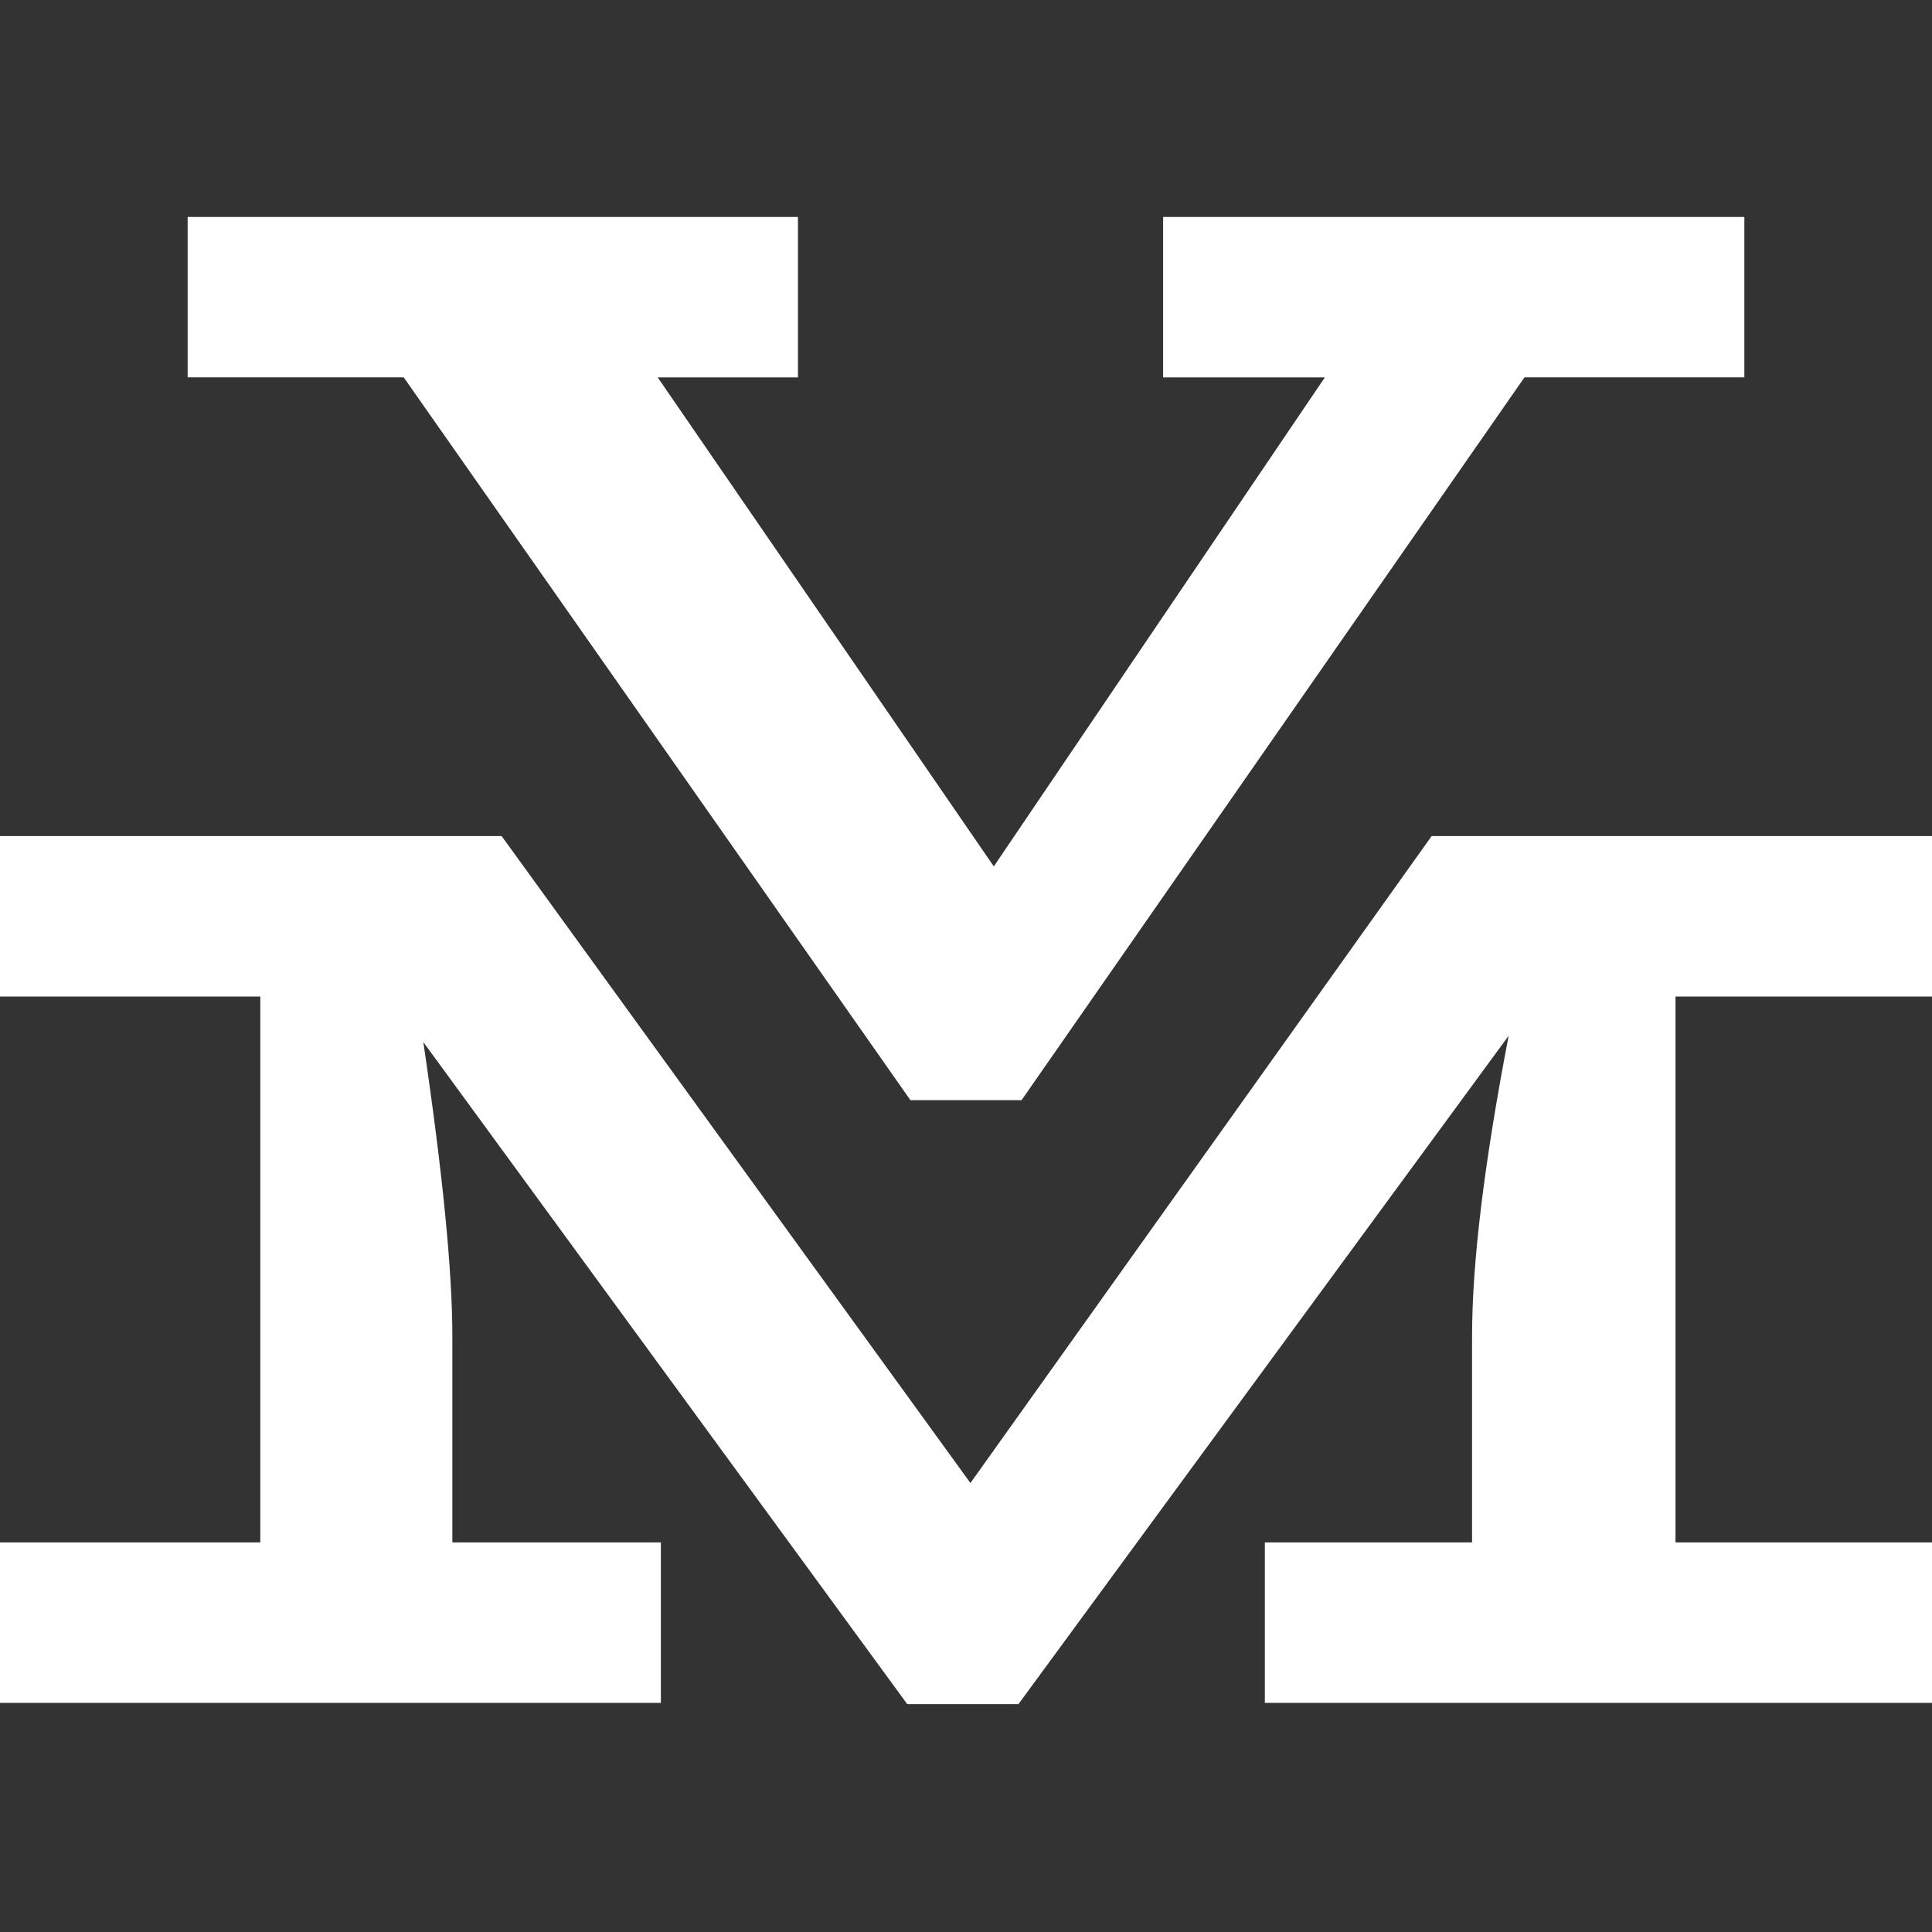
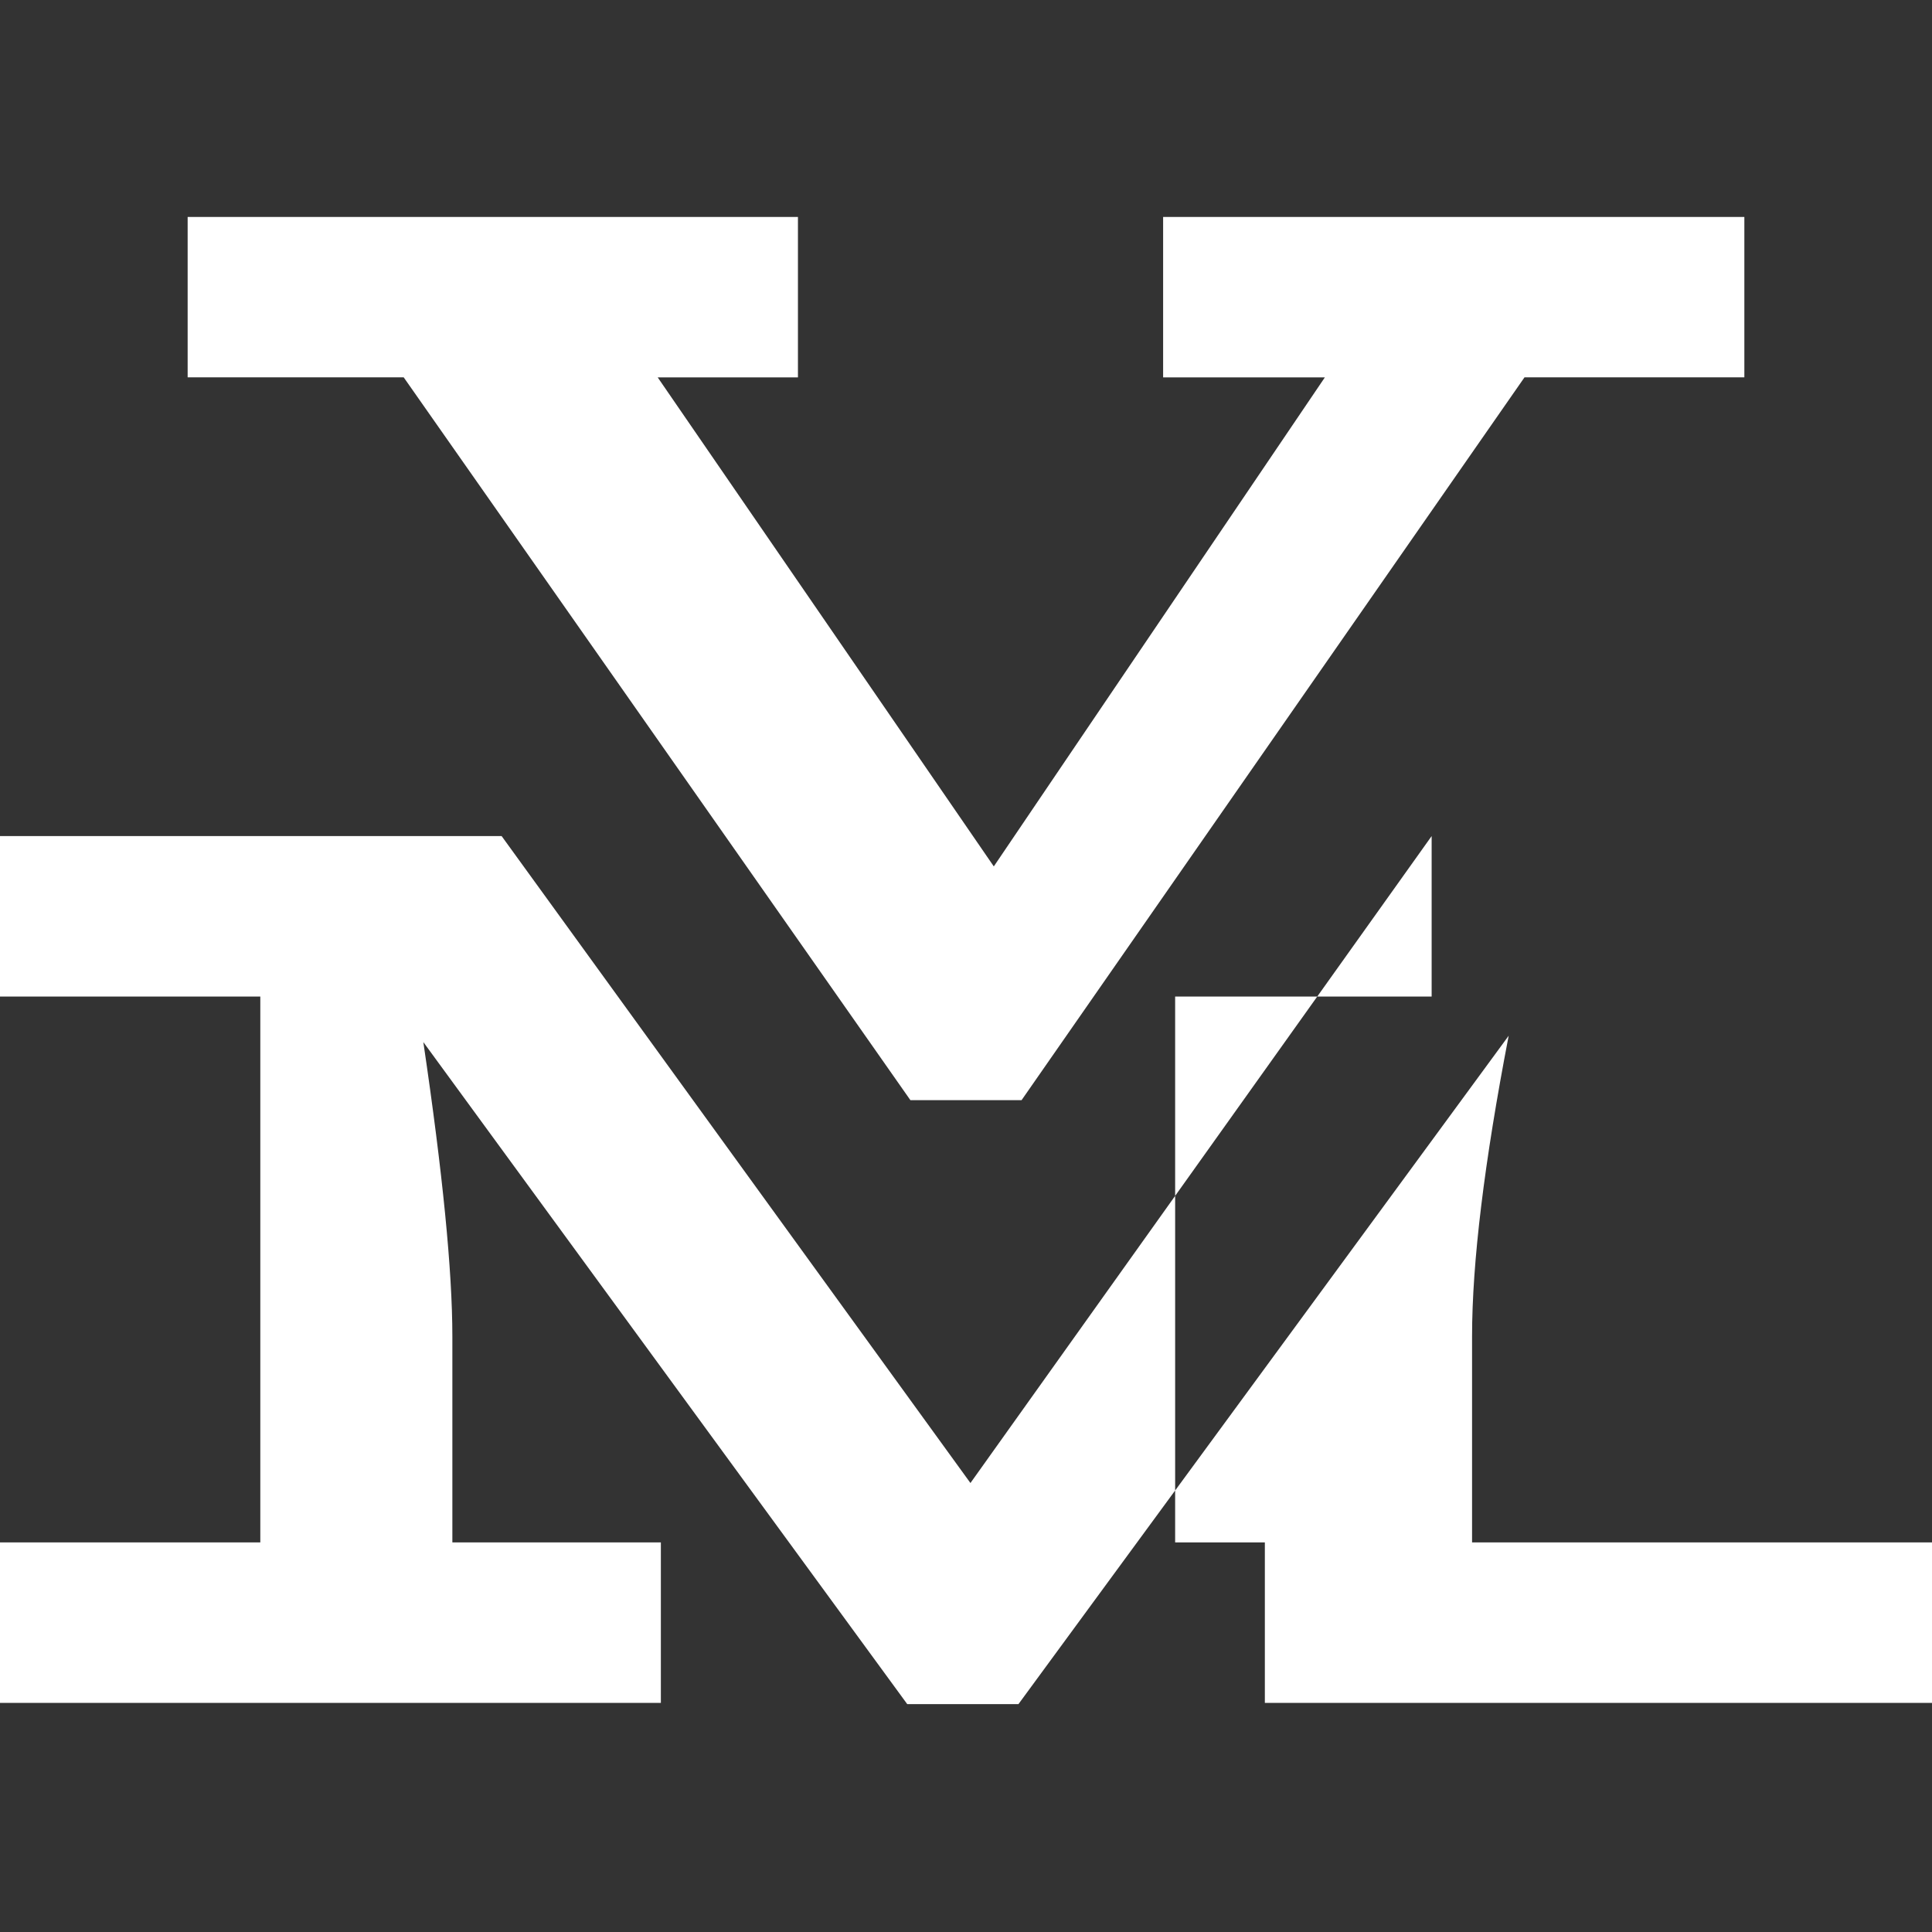
<svg xmlns="http://www.w3.org/2000/svg" width="64" height="64" fill="none">
  <rect width="100%" height="100%" fill="#333333" stroke="none" />
-   <path fill="#fff" d="m32.147 49.127 15.278-21.431H64v5.316h-8.497v18.082H64v5.316H41.9v-5.316h6.864v-6.822c0-2.457.406-5.777 1.213-9.962l-16.24 22.142h-3.683L14.023 34.52c.64 4.324.962 7.576.962 9.753v6.822h6.907v5.316H0v-5.316h8.623V33.012H0v-5.316h16.617l15.53 21.431Zm-5.714-36.626h-4.646l11.134 16.2 10.967-16.2H38.53V7.186h19.254V12.5h-7.283l-16.66 23.944h-3.683L13.373 12.5H6.216V7.186h20.217V12.5Z" />
+   <path fill="#fff" d="m32.147 49.127 15.278-21.431v5.316h-8.497v18.082H64v5.316H41.9v-5.316h6.864v-6.822c0-2.457.406-5.777 1.213-9.962l-16.24 22.142h-3.683L14.023 34.52c.64 4.324.962 7.576.962 9.753v6.822h6.907v5.316H0v-5.316h8.623V33.012H0v-5.316h16.617l15.53 21.431Zm-5.714-36.626h-4.646l11.134 16.2 10.967-16.2H38.53V7.186h19.254V12.5h-7.283l-16.66 23.944h-3.683L13.373 12.5H6.216V7.186h20.217V12.5Z" />
</svg>